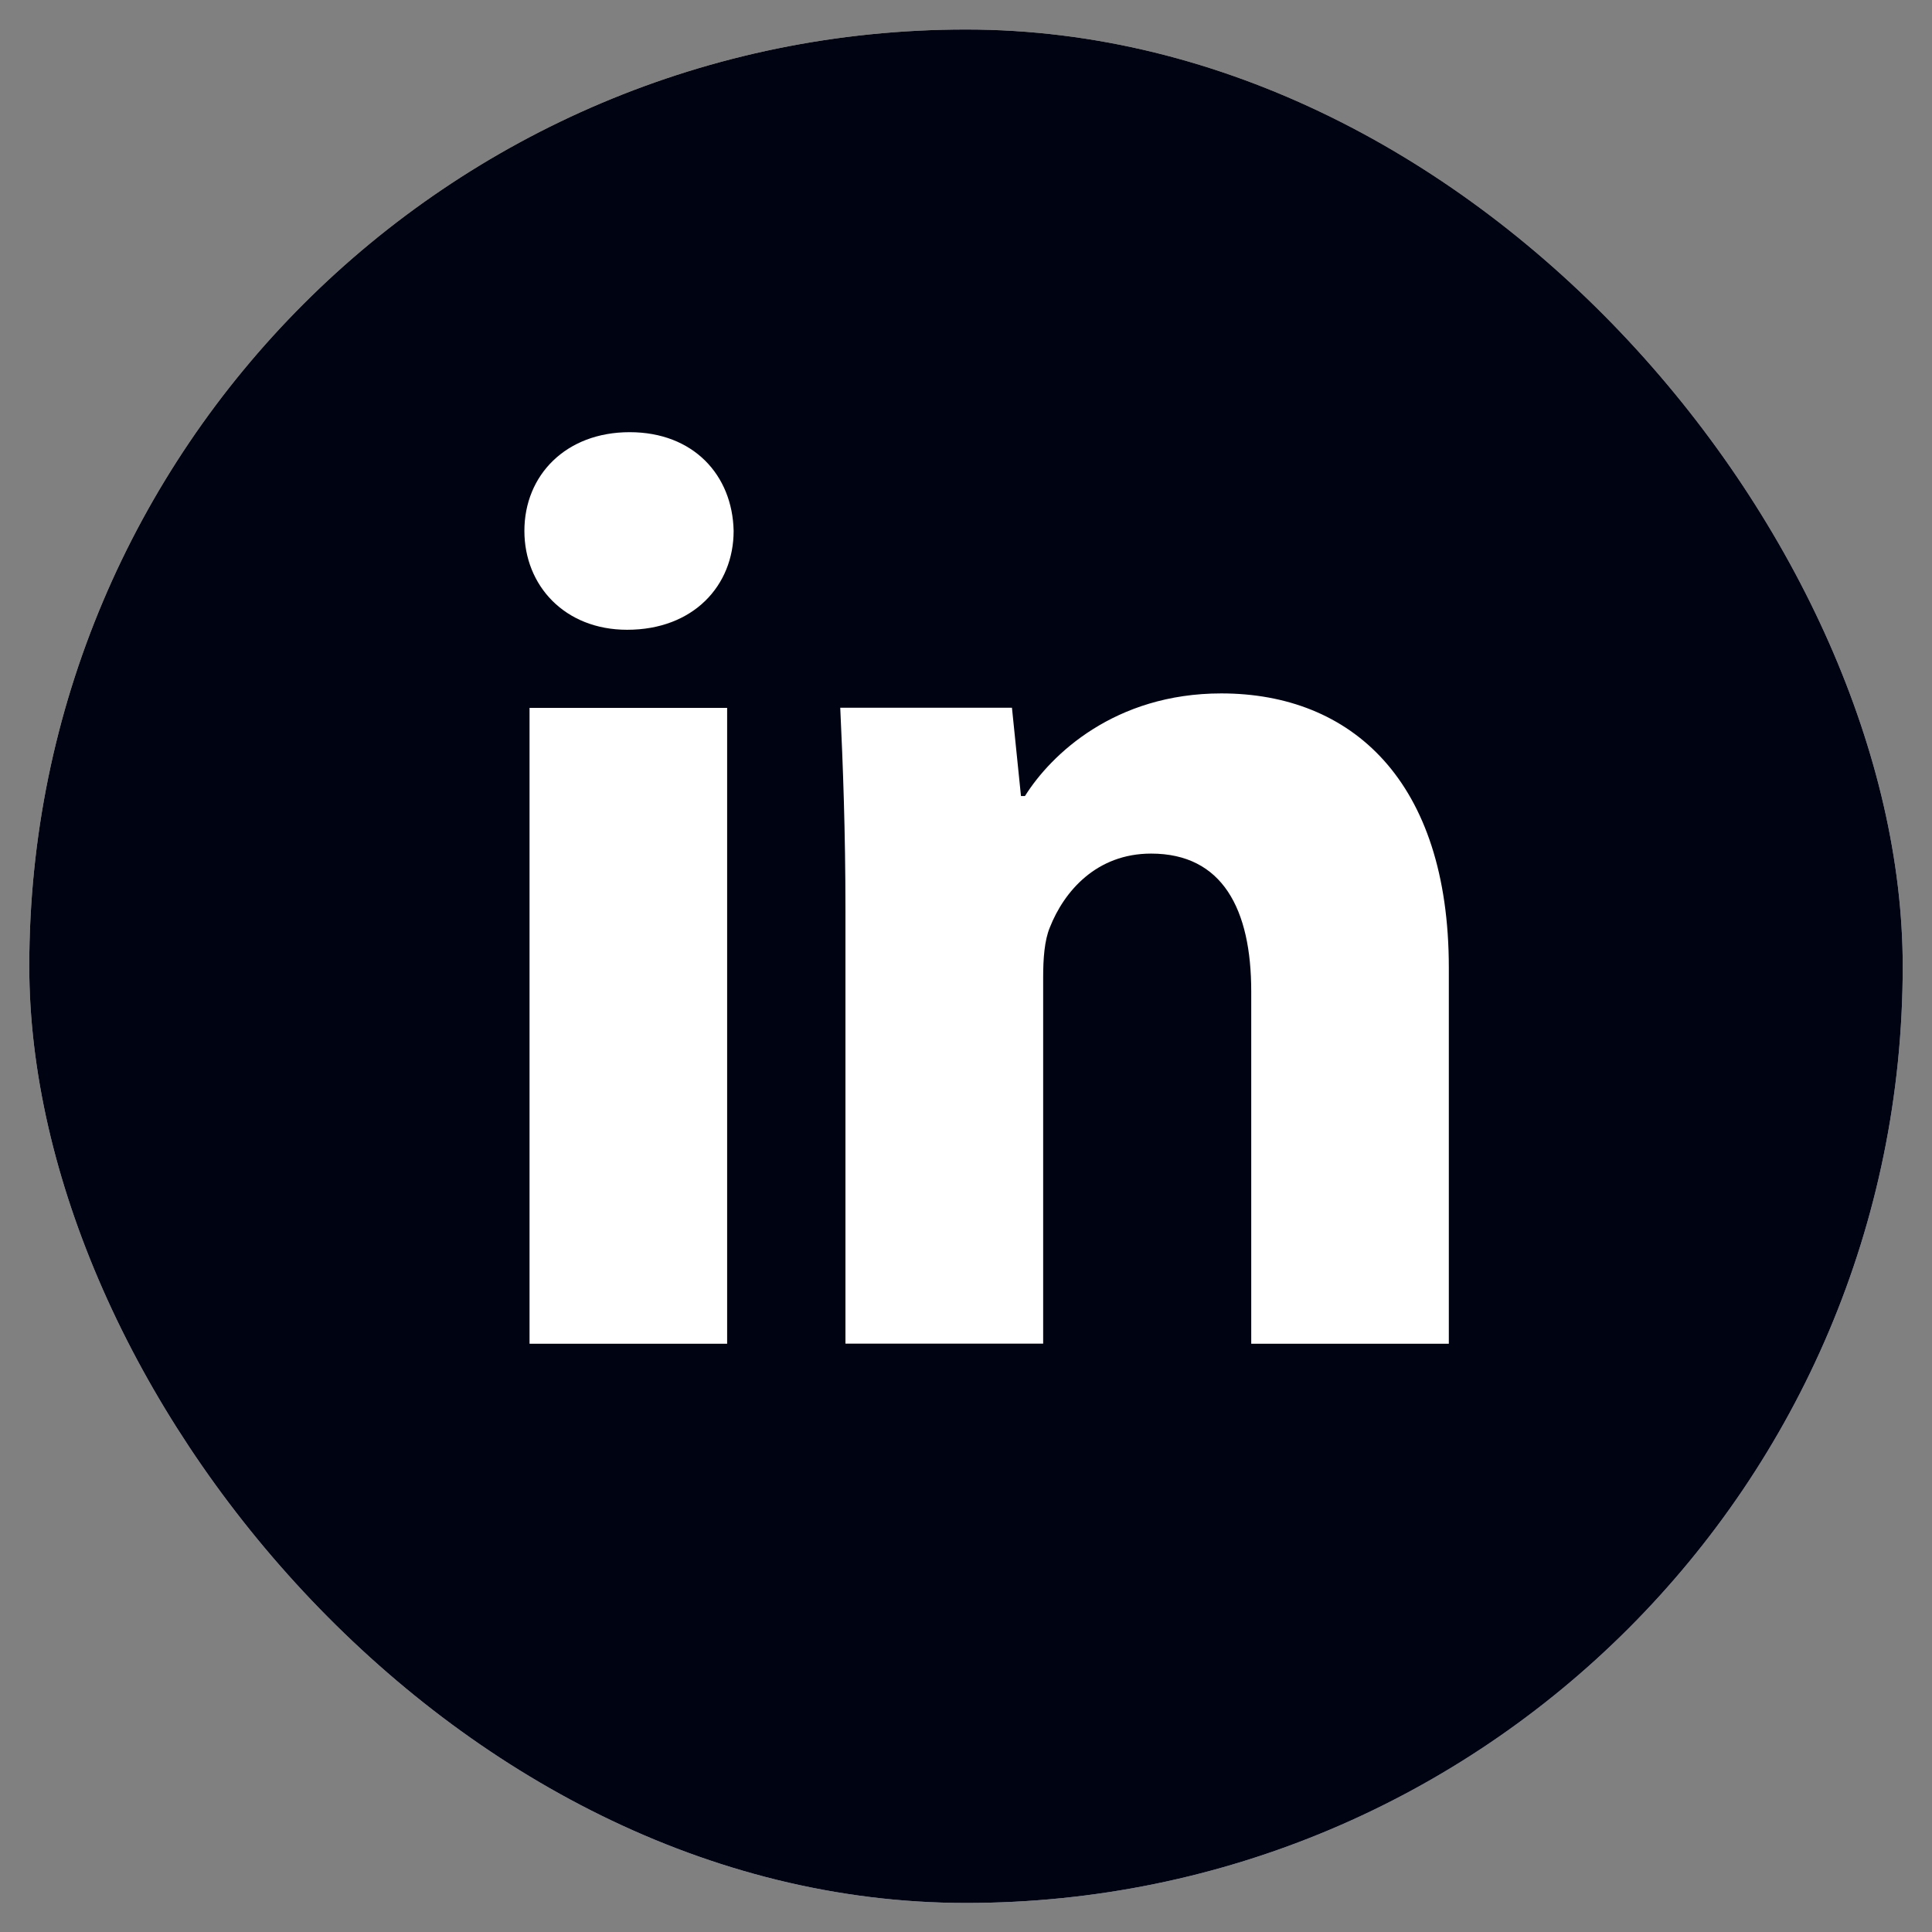
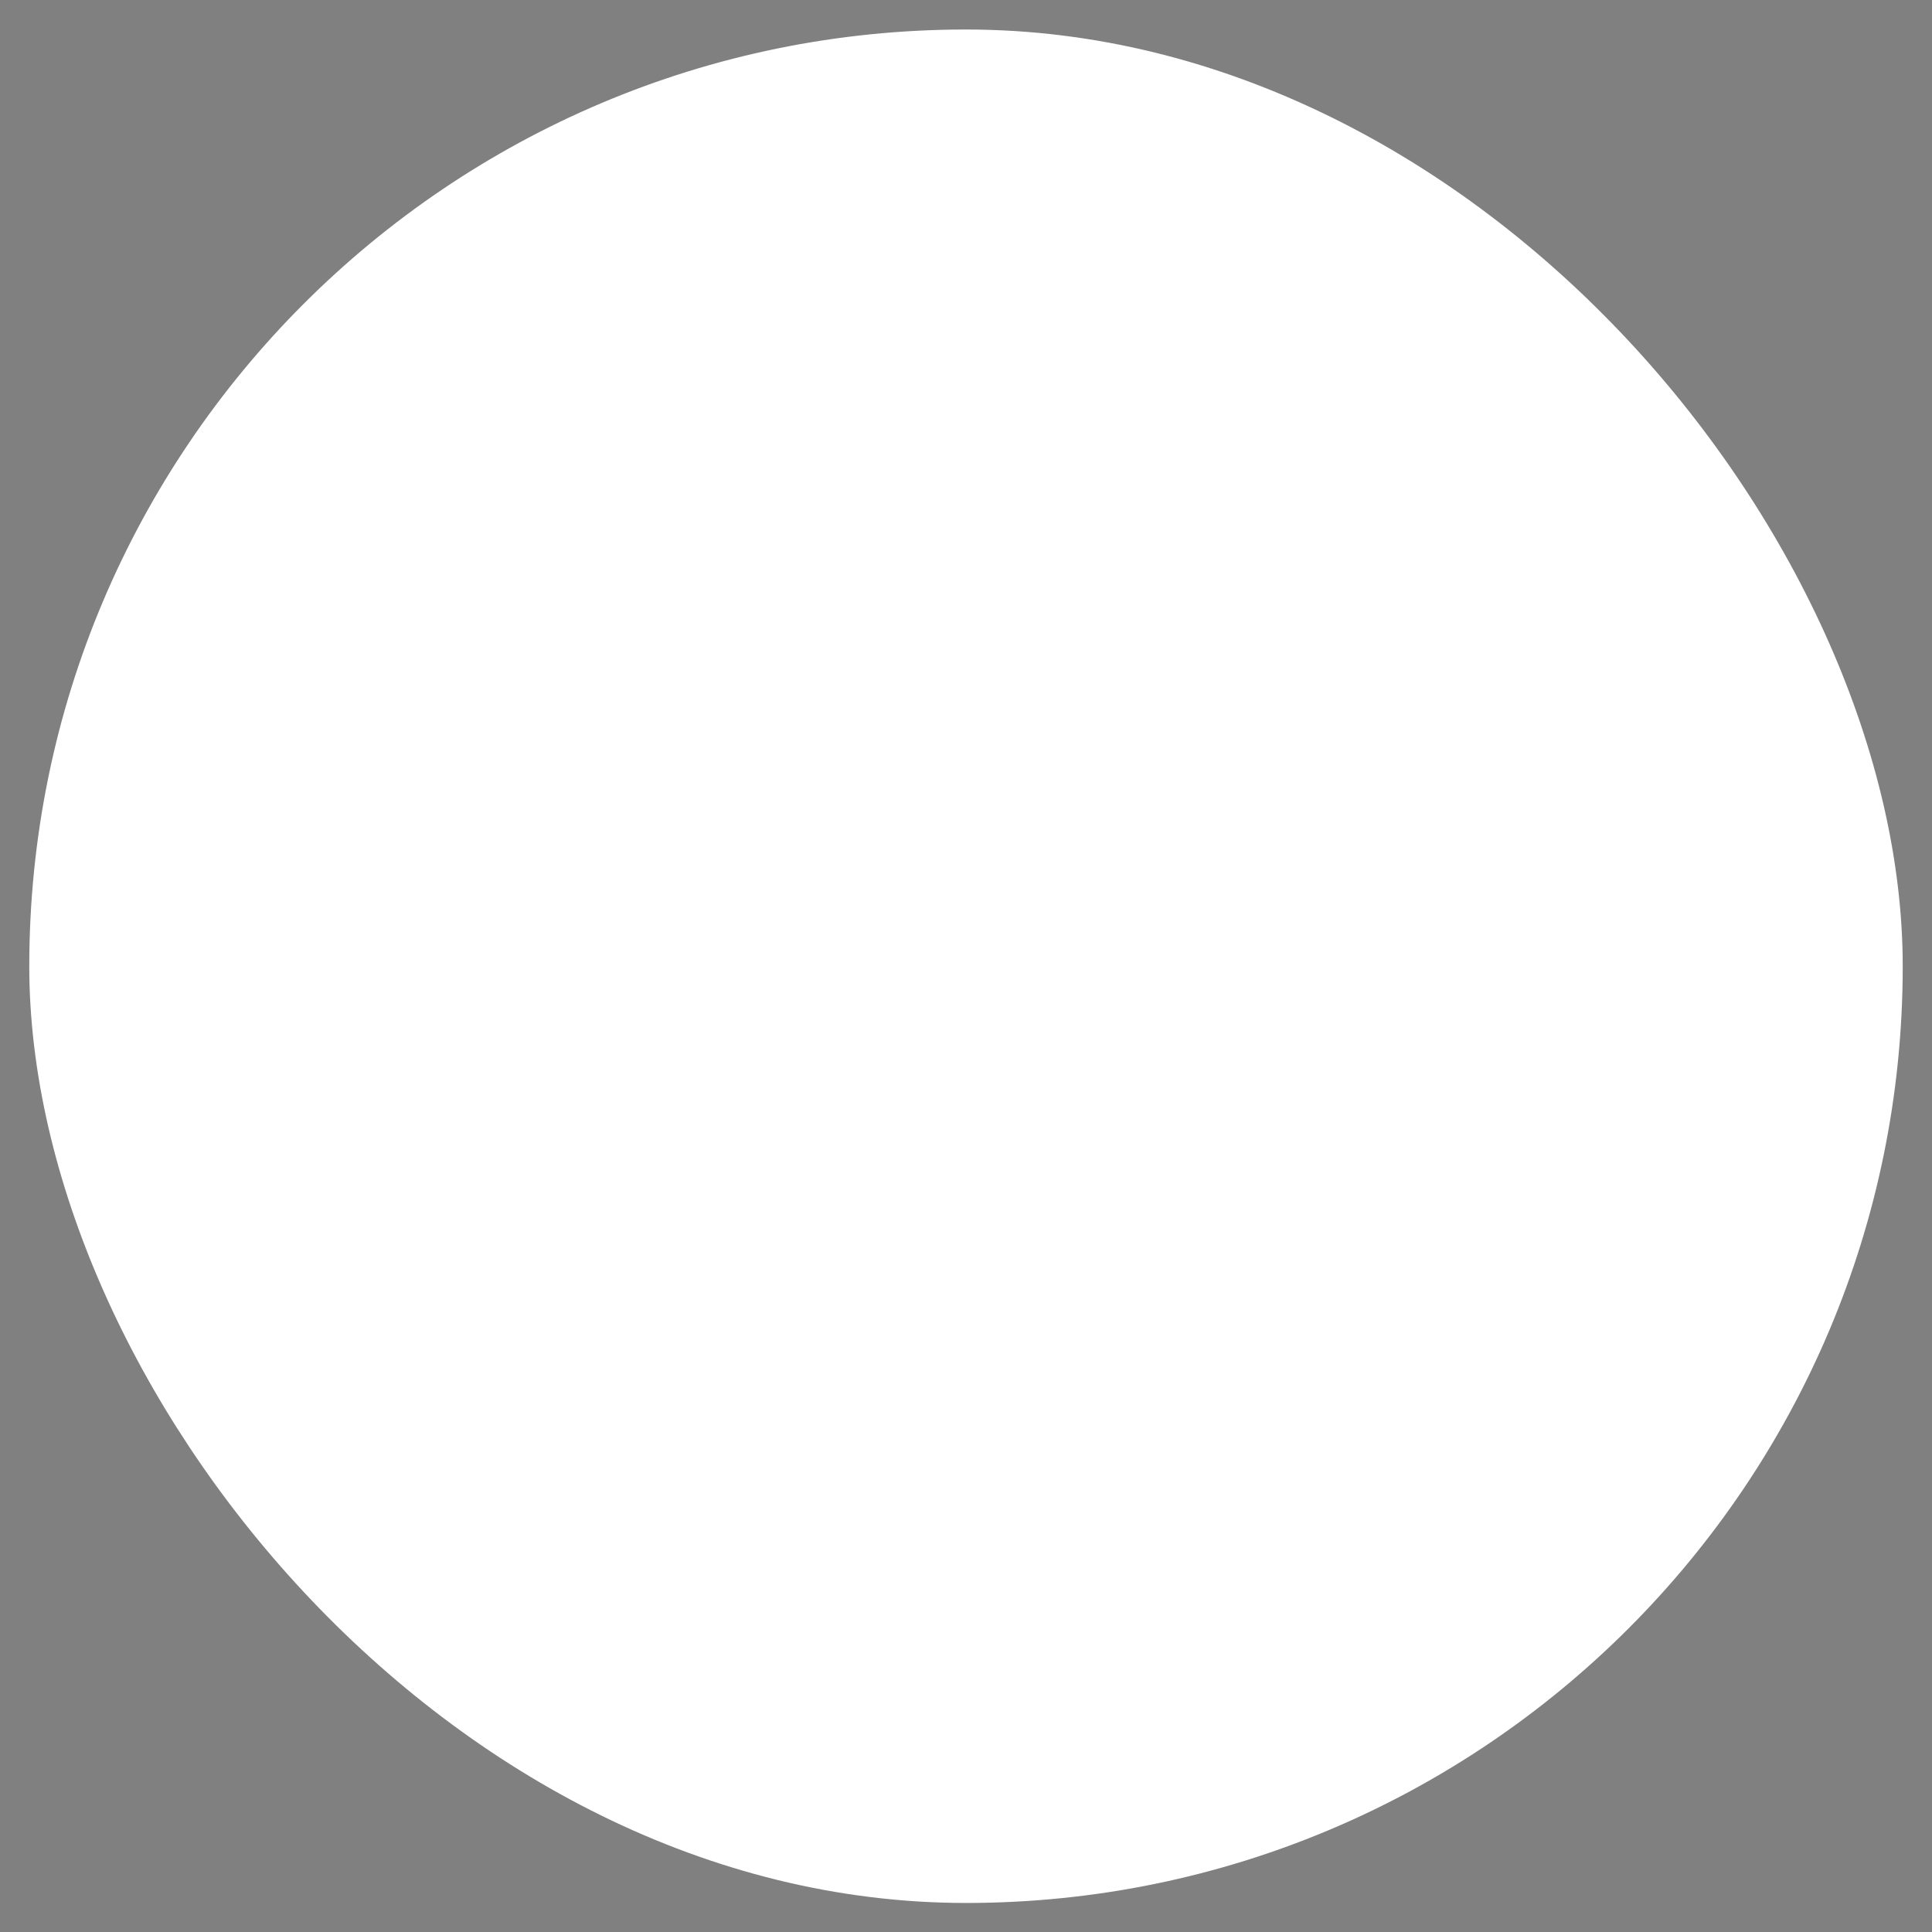
<svg xmlns="http://www.w3.org/2000/svg" width="33" height="33" viewBox="0 0 33 33" fill="none">
  <rect x="0" y="0" width="33" height="33" fill="#808080" stroke="none" />
  <g id="entypo-social:linkedin-with-circle">
    <g clip-path="url(#clip0_21_42)">
      <rect x="0.5" y="0.504" width="32" height="32" rx="16" fill="white" />
-       <path id="Vector" d="M16.5 -0.623C7.295 -0.623 -0.167 6.839 -0.167 16.044C-0.167 25.248 7.295 32.71 16.5 32.71C25.705 32.71 33.167 25.248 33.167 16.044C33.167 6.839 25.705 -0.623 16.5 -0.623ZM12.42 22.952H9.045V12.091H12.42V22.952ZM10.712 10.757C9.646 10.757 8.957 10.002 8.957 9.068C8.957 8.115 9.667 7.382 10.755 7.382C11.844 7.382 12.511 8.115 12.531 9.068C12.531 10.002 11.844 10.757 10.712 10.757ZM24.747 22.952H21.372V16.933C21.372 15.531 20.882 14.58 19.662 14.58C18.729 14.58 18.175 15.224 17.931 15.844C17.84 16.064 17.818 16.377 17.818 16.688V22.95H14.441V15.554C14.441 14.198 14.398 13.065 14.352 12.089H17.285L17.439 13.597H17.507C17.951 12.889 19.04 11.844 20.861 11.844C23.082 11.844 24.747 13.332 24.747 16.53V22.952Z" fill="#000312" />
    </g>
  </g>
  <defs>
    <clipPath id="clip0_21_42">
      <rect x="0.5" y="0.504" width="32" height="32" rx="16" fill="white" />
    </clipPath>
  </defs>
</svg>